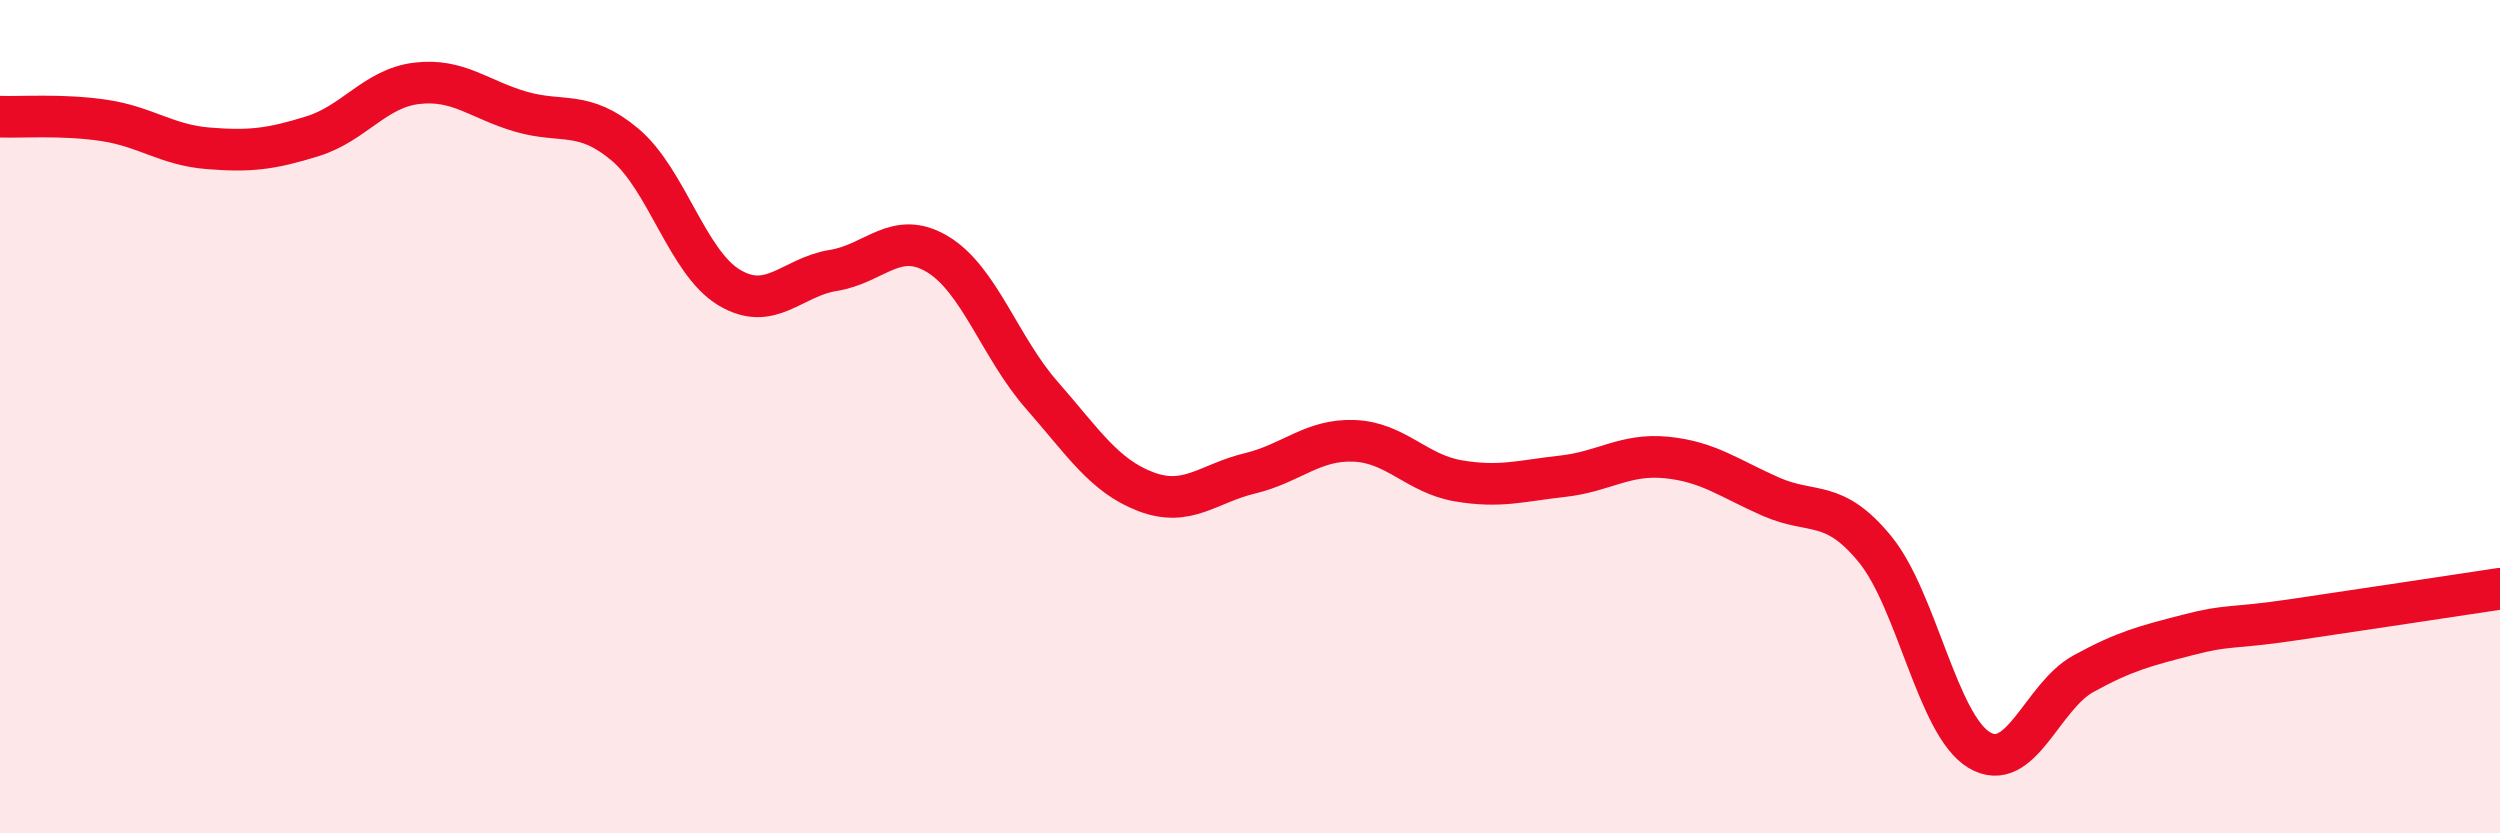
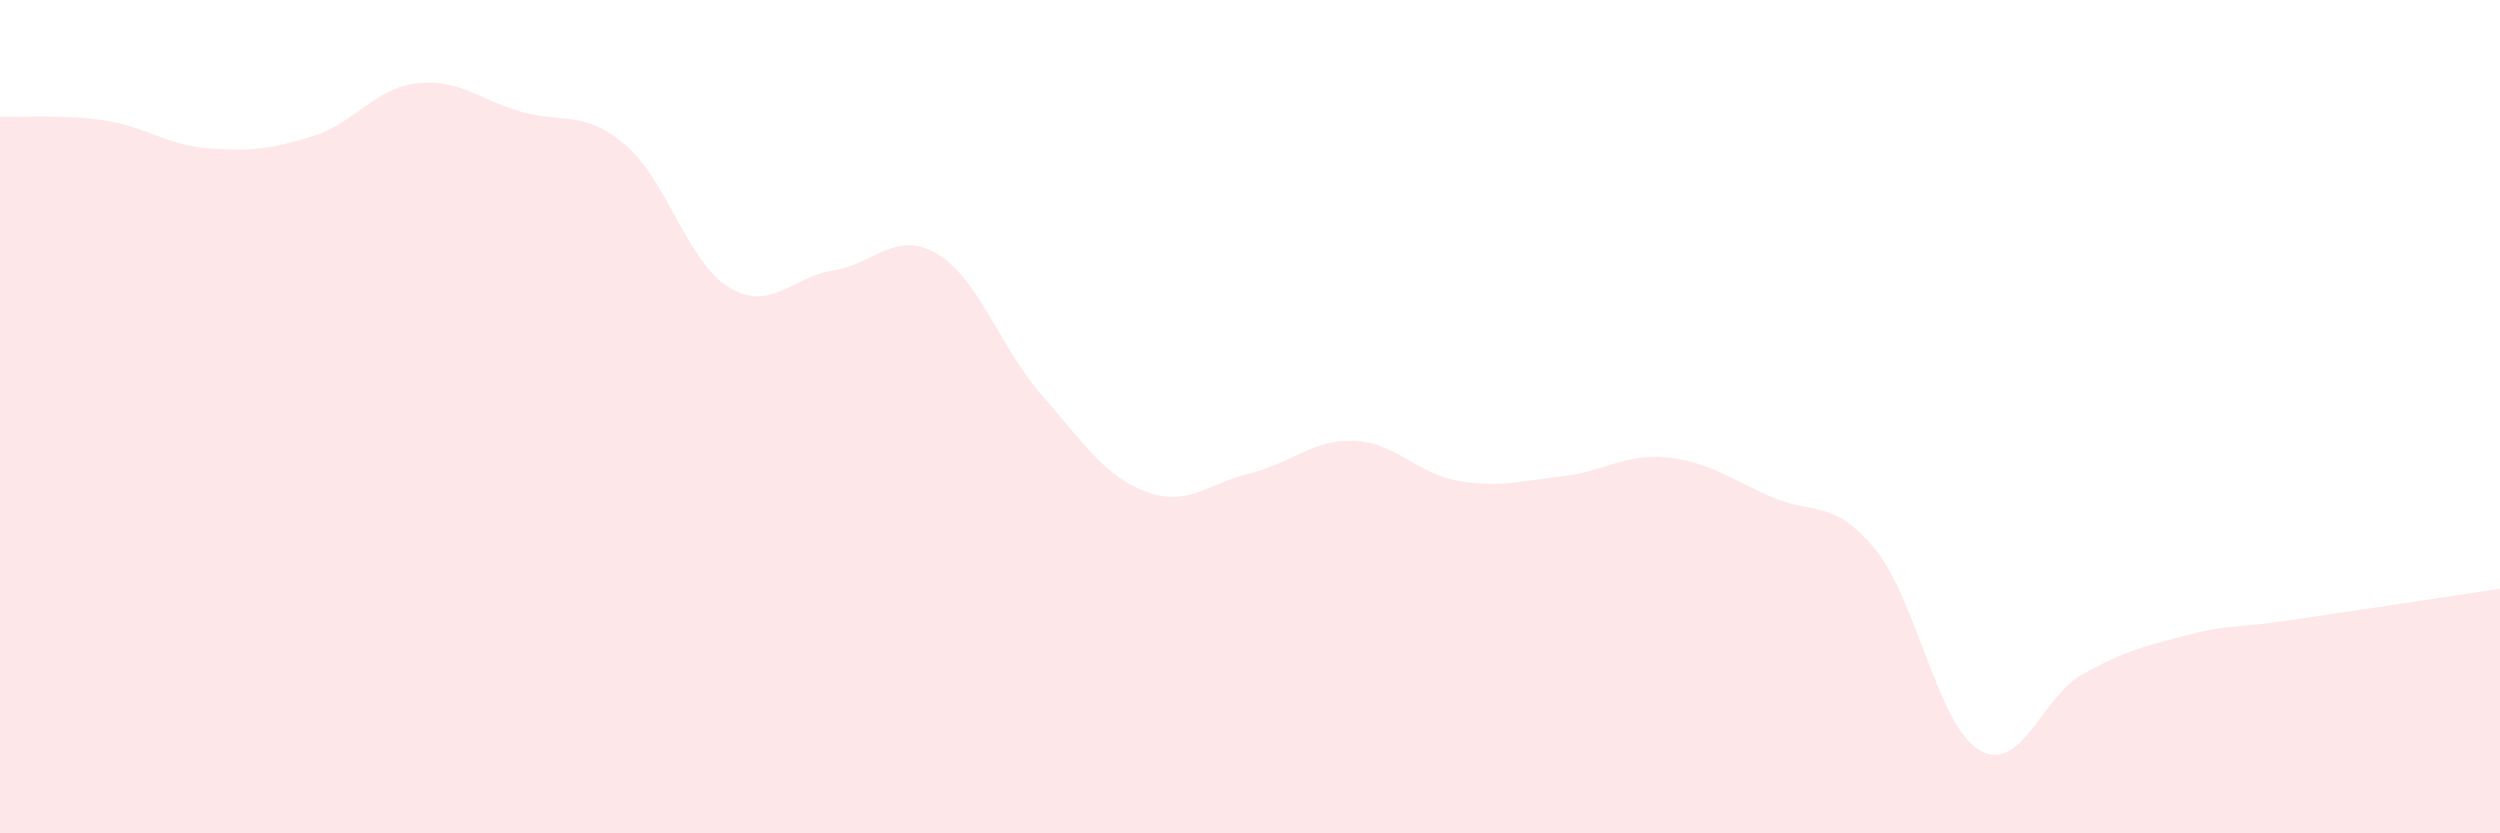
<svg xmlns="http://www.w3.org/2000/svg" width="60" height="20" viewBox="0 0 60 20">
  <path d="M 0,2.8 C 0.5,2.82 1.5,2.74 2.5,2.89 C 3.5,3.04 4,3.48 5,3.56 C 6,3.64 6.5,3.58 7.5,3.27 C 8.5,2.96 9,2.12 10,2 C 11,1.88 11.5,2.39 12.5,2.68 C 13.5,2.97 14,2.63 15,3.47 C 16,4.31 16.5,6.3 17.5,6.9 C 18.5,7.5 19,6.65 20,6.49 C 21,6.33 21.5,5.5 22.5,6.1 C 23.5,6.7 24,8.34 25,9.48 C 26,10.62 26.5,11.42 27.5,11.8 C 28.5,12.18 29,11.6 30,11.36 C 31,11.12 31.5,10.54 32.5,10.58 C 33.5,10.62 34,11.37 35,11.54 C 36,11.71 36.5,11.54 37.5,11.43 C 38.5,11.32 39,10.88 40,10.98 C 41,11.08 41.5,11.48 42.5,11.92 C 43.5,12.36 44,11.96 45,13.18 C 46,14.4 46.5,17.4 47.5,18 C 48.5,18.6 49,16.72 50,16.17 C 51,15.62 51.5,15.5 52.5,15.24 C 53.5,14.98 53.5,15.1 55,14.88 C 56.5,14.66 59,14.28 60,14.13L60 20L0 20Z" fill="#EB0A25" opacity="0.1" stroke-linecap="round" stroke-linejoin="round" />
-   <path d="M 0,2.8 C 0.5,2.82 1.5,2.74 2.5,2.89 C 3.5,3.04 4,3.48 5,3.56 C 6,3.64 6.5,3.58 7.5,3.27 C 8.5,2.96 9,2.12 10,2 C 11,1.88 11.5,2.39 12.5,2.68 C 13.5,2.97 14,2.63 15,3.47 C 16,4.31 16.5,6.3 17.5,6.9 C 18.5,7.5 19,6.65 20,6.49 C 21,6.33 21.5,5.5 22.5,6.1 C 23.5,6.7 24,8.34 25,9.48 C 26,10.62 26.5,11.42 27.5,11.8 C 28.5,12.18 29,11.6 30,11.36 C 31,11.12 31.5,10.54 32.5,10.58 C 33.5,10.62 34,11.37 35,11.54 C 36,11.71 36.5,11.54 37.5,11.43 C 38.5,11.32 39,10.88 40,10.98 C 41,11.08 41.5,11.48 42.5,11.92 C 43.5,12.36 44,11.96 45,13.18 C 46,14.4 46.5,17.4 47.5,18 C 48.5,18.6 49,16.72 50,16.17 C 51,15.62 51.5,15.5 52.5,15.24 C 53.5,14.98 53.5,15.1 55,14.88 C 56.5,14.66 59,14.28 60,14.13" stroke="#EB0A25" stroke-width="1" fill="none" stroke-linecap="round" stroke-linejoin="round" />
</svg>